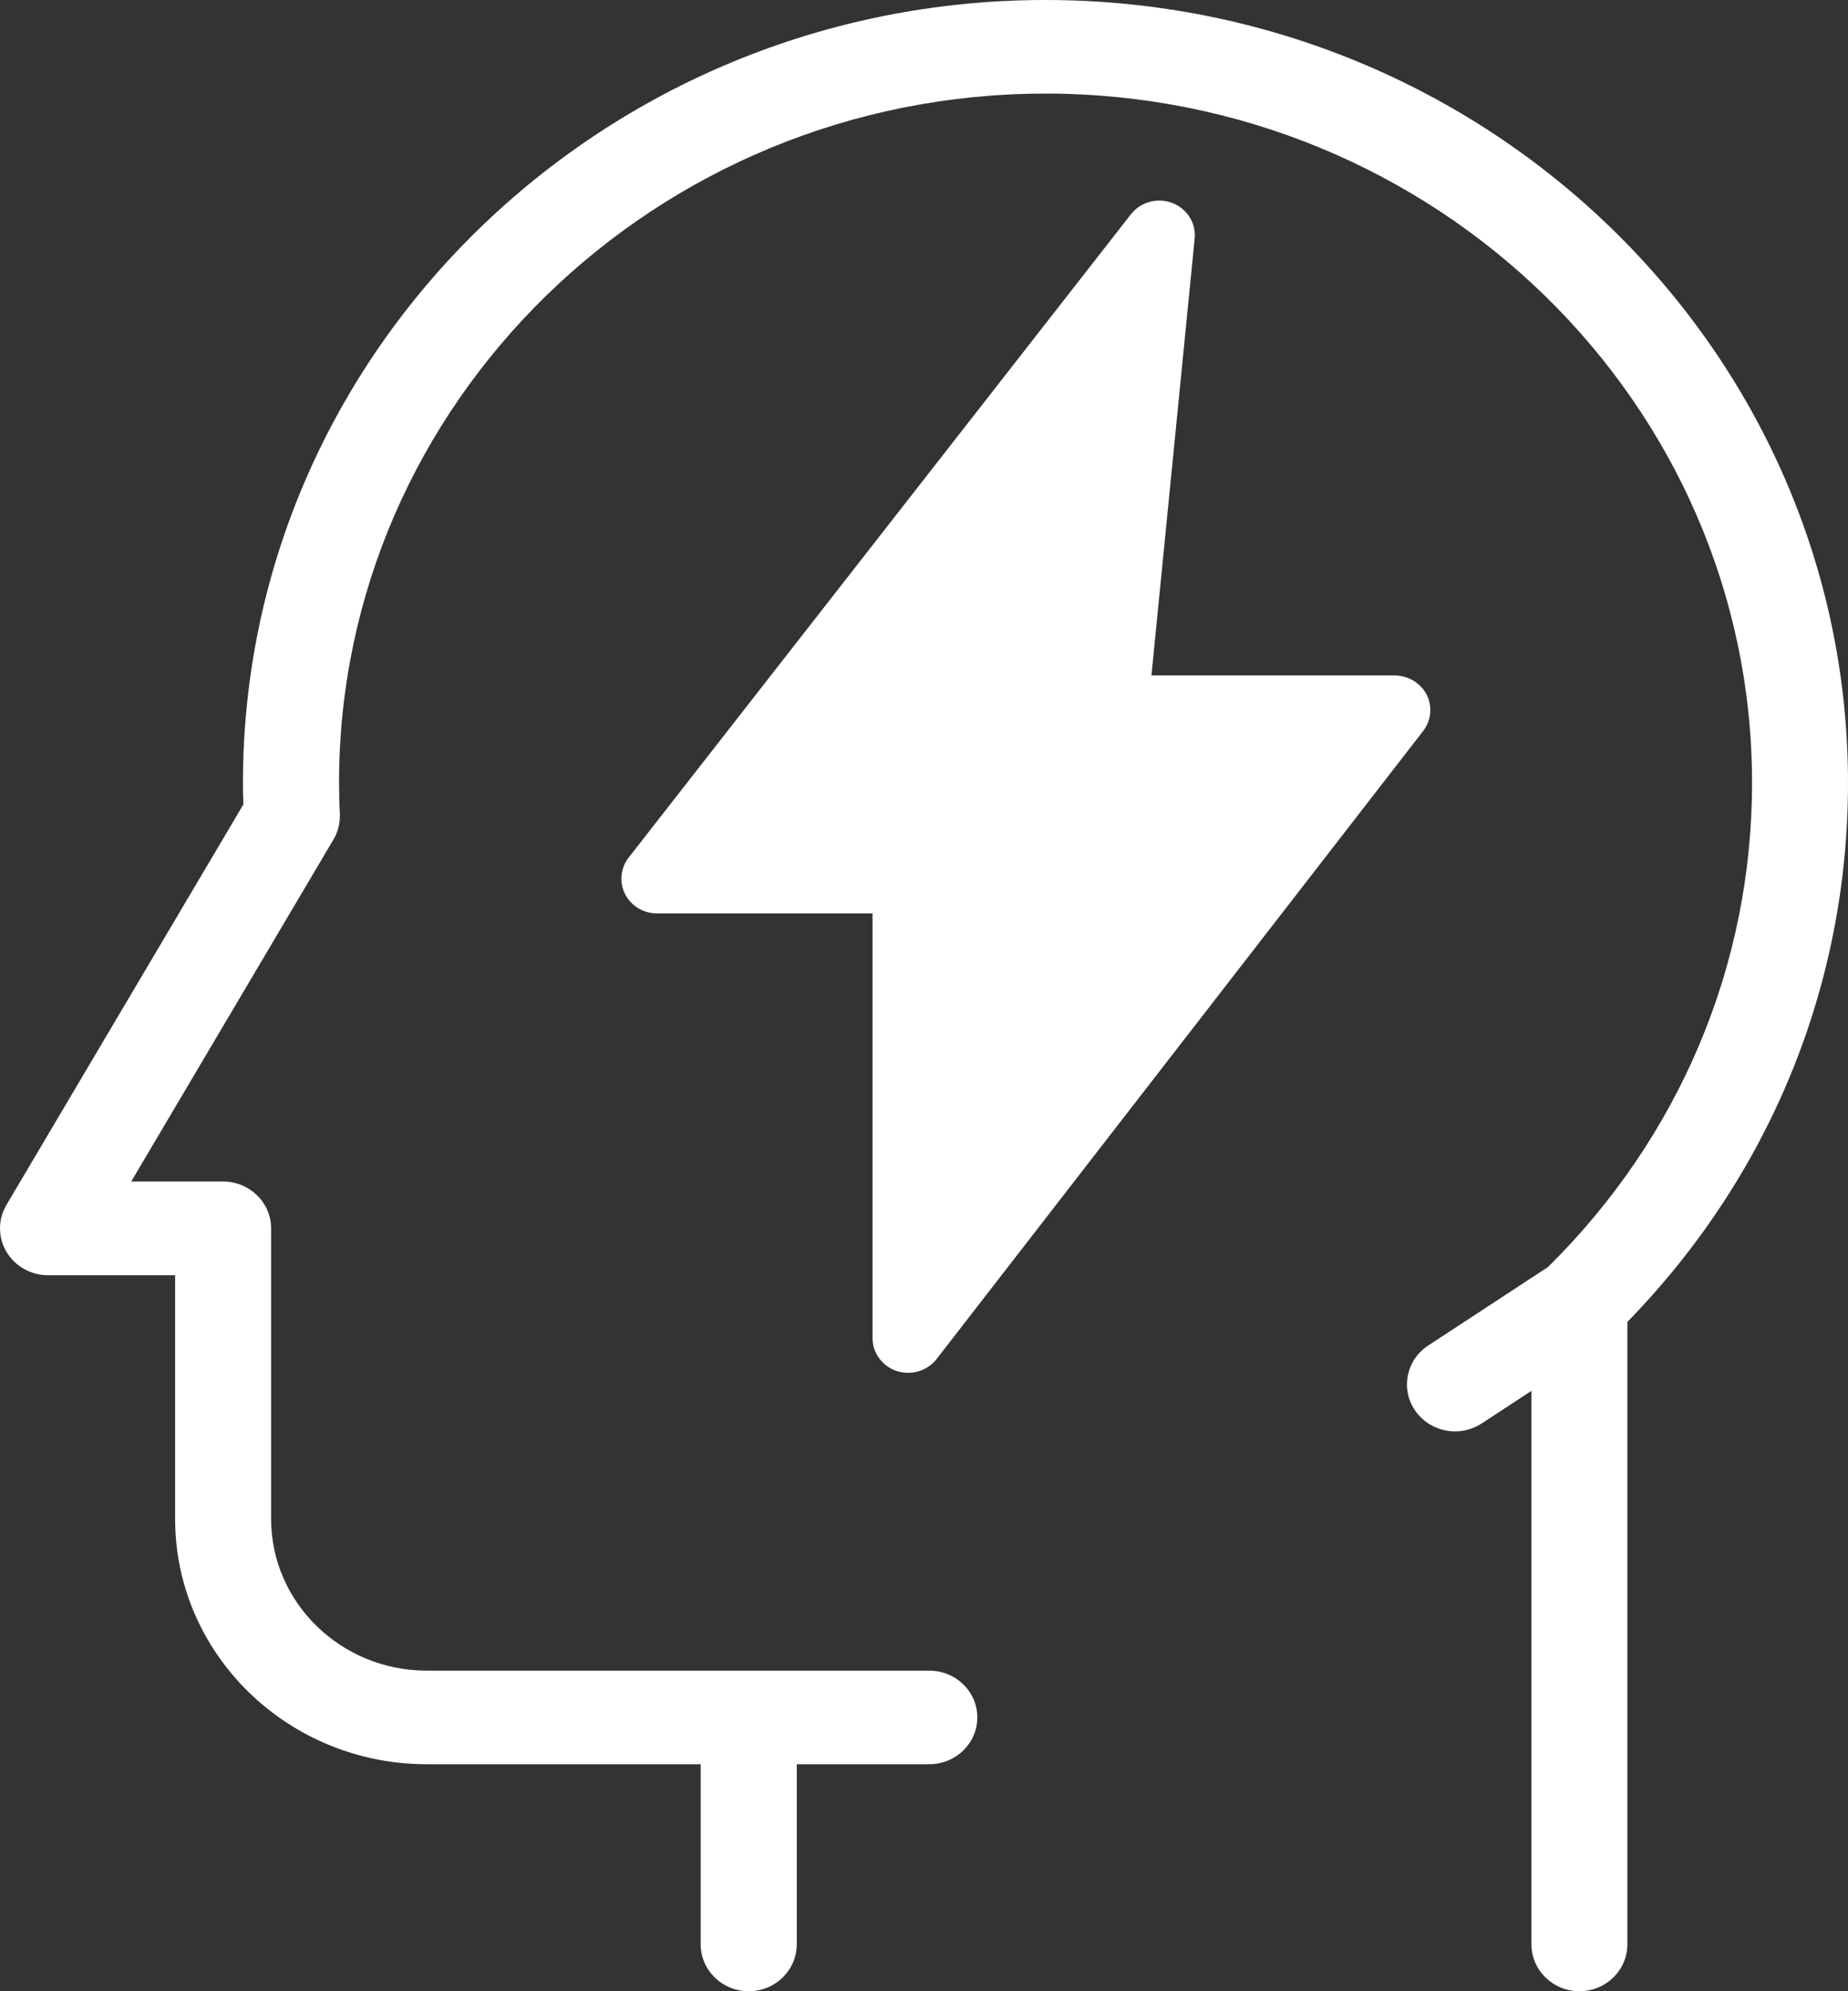
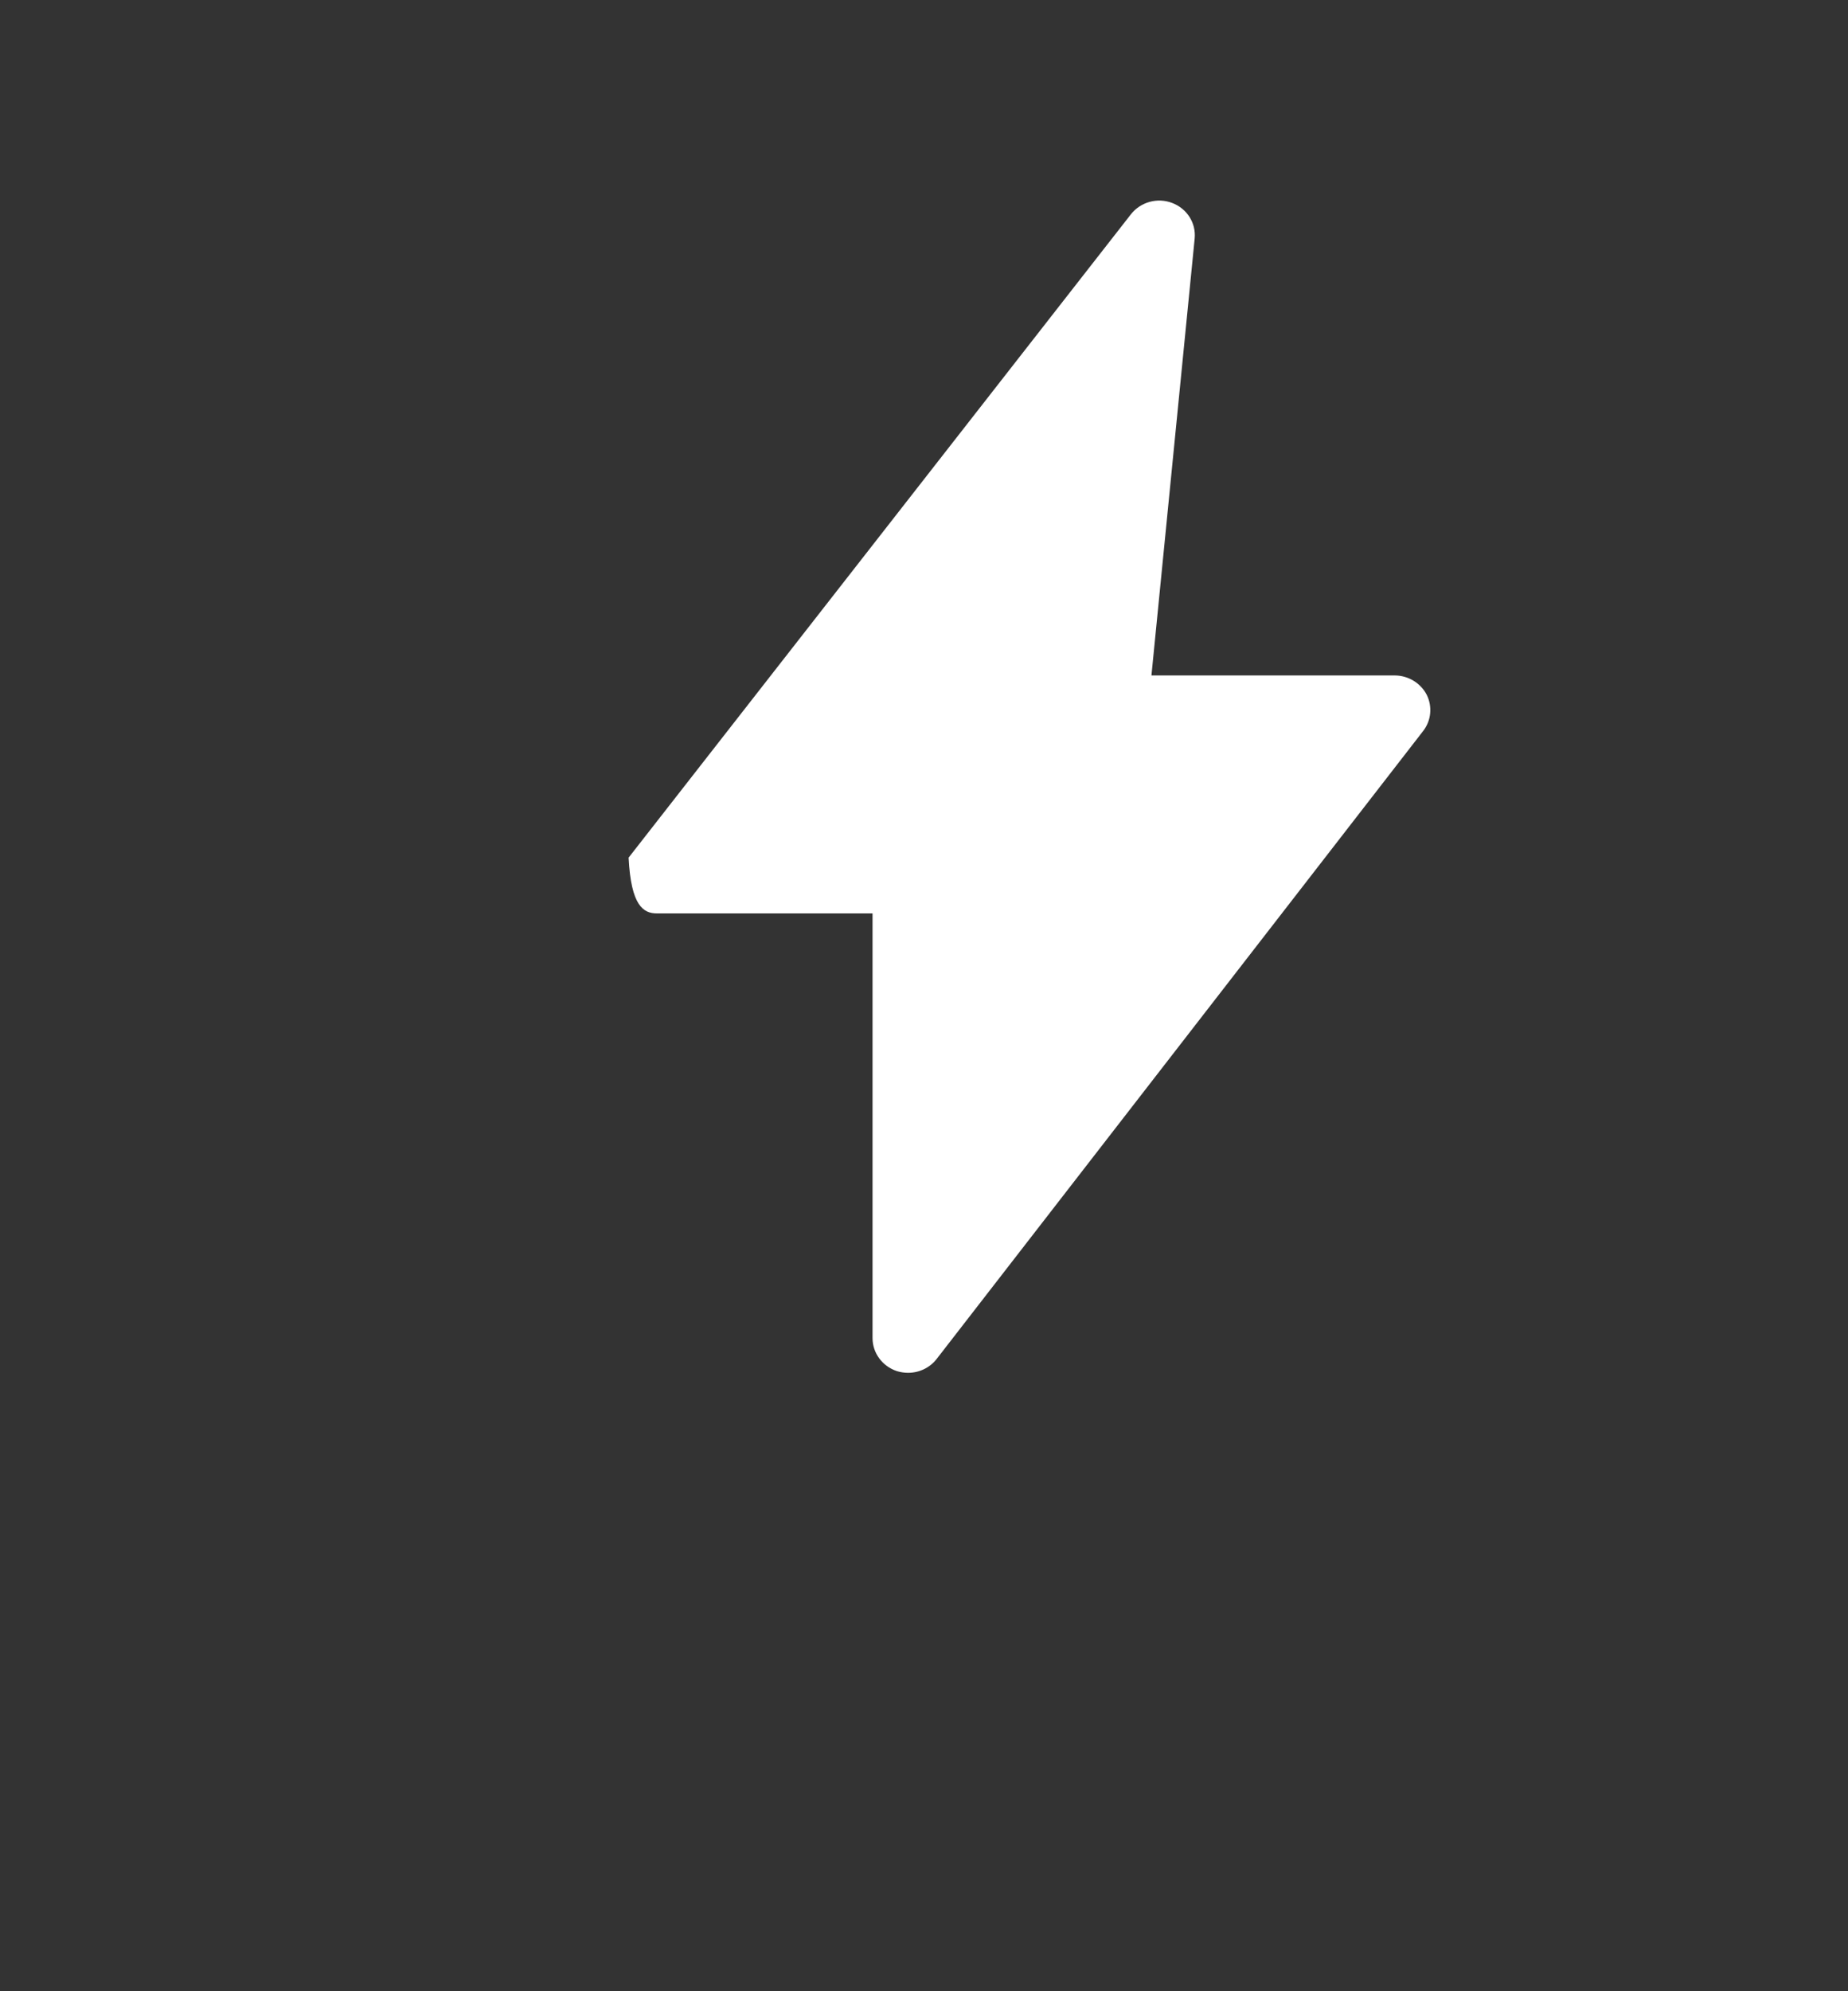
<svg xmlns="http://www.w3.org/2000/svg" width="13" height="14" viewBox="0 0 13 14" fill="none">
  <rect x="0" y="0" width="13" height="14" fill="#333333" stroke="none" />
-   <path d="M7.354 0C4.242 0 1.709 2.469 1.709 5.505C1.709 5.555 1.71 5.605 1.712 5.656L0.045 8.472C-0.015 8.574 -0.015 8.699 0.045 8.801C0.106 8.903 0.217 8.966 0.338 8.966H1.232V10.68C1.232 11.631 2.026 12.404 3.002 12.404H4.929V13.67C4.929 13.852 5.08 14 5.267 14C5.454 14 5.605 13.852 5.605 13.67V12.404H6.537C6.724 12.404 6.875 12.257 6.875 12.075C6.875 11.893 6.724 11.746 6.537 11.746H5.267H5.013H3.002C2.398 11.746 1.907 11.267 1.907 10.679V8.636C1.907 8.455 1.756 8.307 1.569 8.307H0.923L2.345 5.904C2.377 5.851 2.392 5.791 2.391 5.73L2.388 5.661C2.387 5.609 2.385 5.557 2.385 5.504C2.385 2.832 4.614 0.658 7.354 0.658C10.095 0.658 12.325 2.832 12.325 5.504C12.325 6.788 11.814 7.995 10.89 8.908L10.047 9.46C9.892 9.562 9.851 9.766 9.955 9.918C10.021 10.012 10.127 10.064 10.236 10.064C10.301 10.064 10.366 10.045 10.425 10.007L10.773 9.779V13.67C10.773 13.852 10.924 14 11.111 14C11.297 14 11.448 13.852 11.448 13.67V9.294C12.45 8.267 13 6.927 13 5.505C13 2.469 10.468 0 7.354 0Z" fill="white" />
-   <path d="M6.309 9.64C6.335 9.648 6.362 9.652 6.388 9.652C6.466 9.652 6.54 9.617 6.588 9.556L10.011 5.14C10.068 5.067 10.078 4.968 10.036 4.884C9.993 4.802 9.906 4.749 9.811 4.749H8.1L8.404 1.678C8.415 1.569 8.351 1.467 8.246 1.427C8.142 1.387 8.024 1.42 7.956 1.506L4.422 6.03C4.365 6.104 4.355 6.203 4.397 6.286C4.439 6.369 4.526 6.422 4.621 6.422H6.138V9.408C6.138 9.513 6.207 9.606 6.309 9.64Z" fill="white" />
+   <path d="M6.309 9.64C6.335 9.648 6.362 9.652 6.388 9.652C6.466 9.652 6.54 9.617 6.588 9.556L10.011 5.14C10.068 5.067 10.078 4.968 10.036 4.884C9.993 4.802 9.906 4.749 9.811 4.749H8.1L8.404 1.678C8.415 1.569 8.351 1.467 8.246 1.427C8.142 1.387 8.024 1.42 7.956 1.506L4.422 6.03C4.439 6.369 4.526 6.422 4.621 6.422H6.138V9.408C6.138 9.513 6.207 9.606 6.309 9.64Z" fill="white" />
</svg>